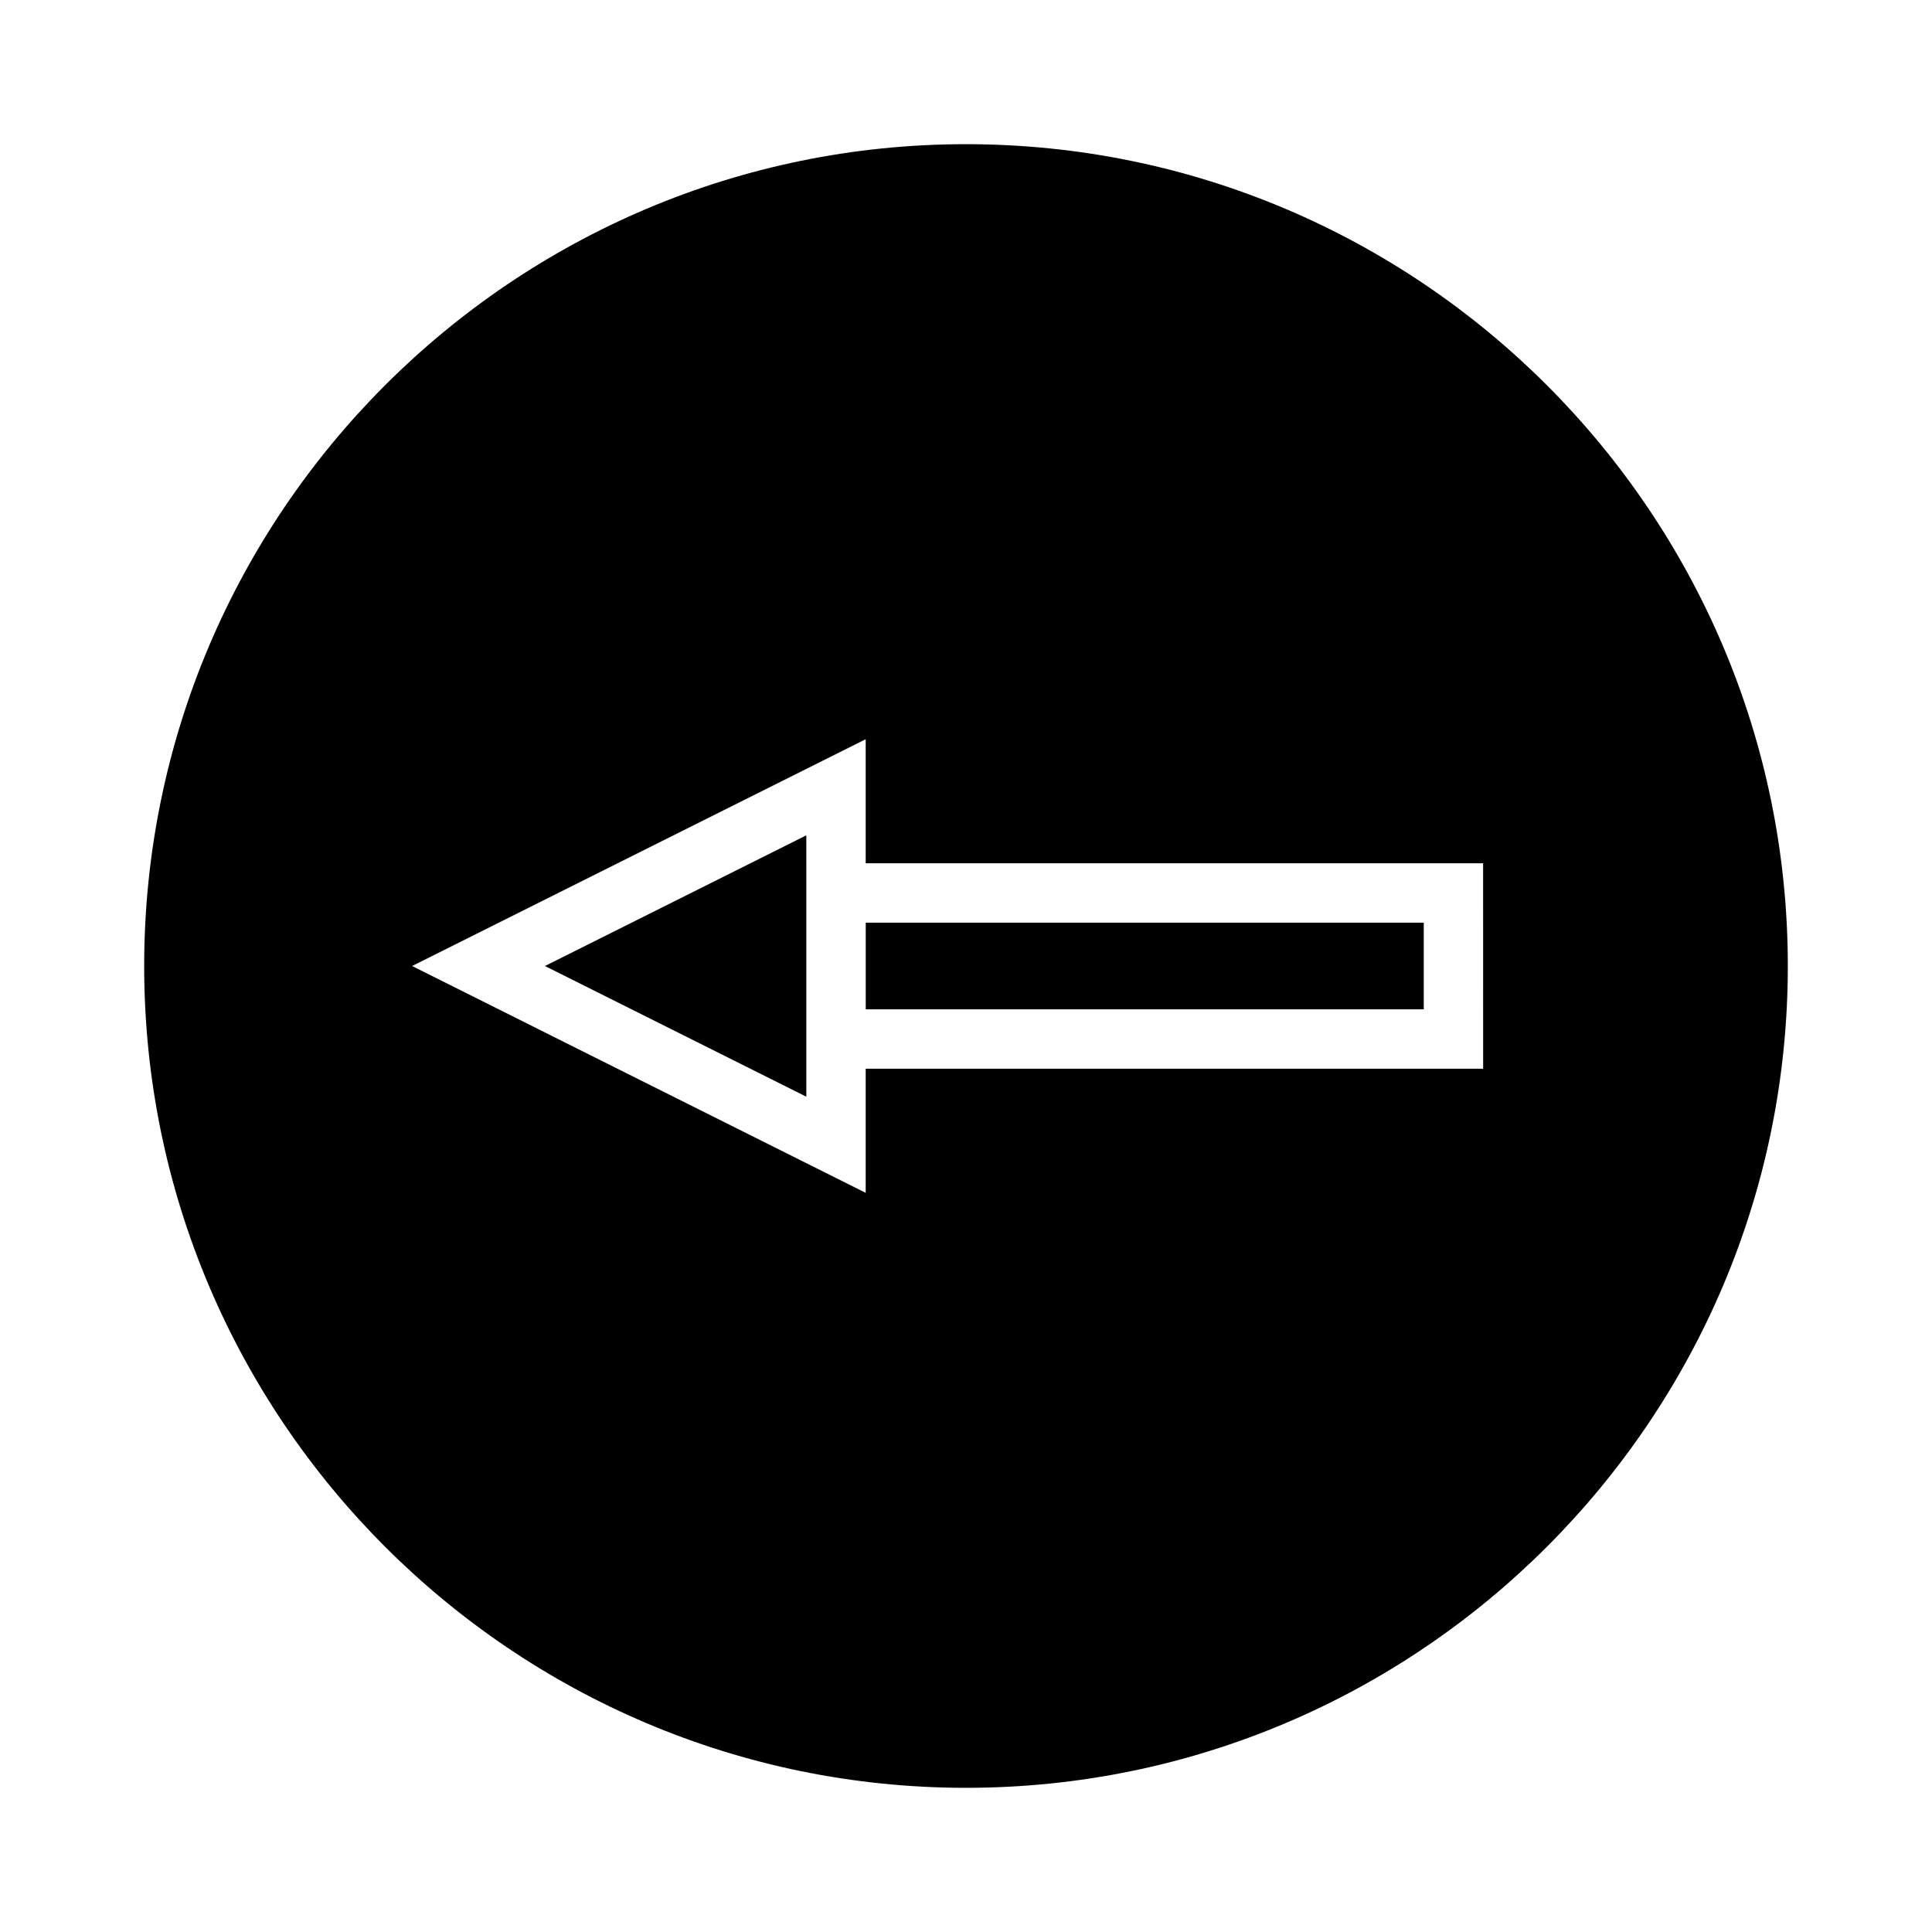
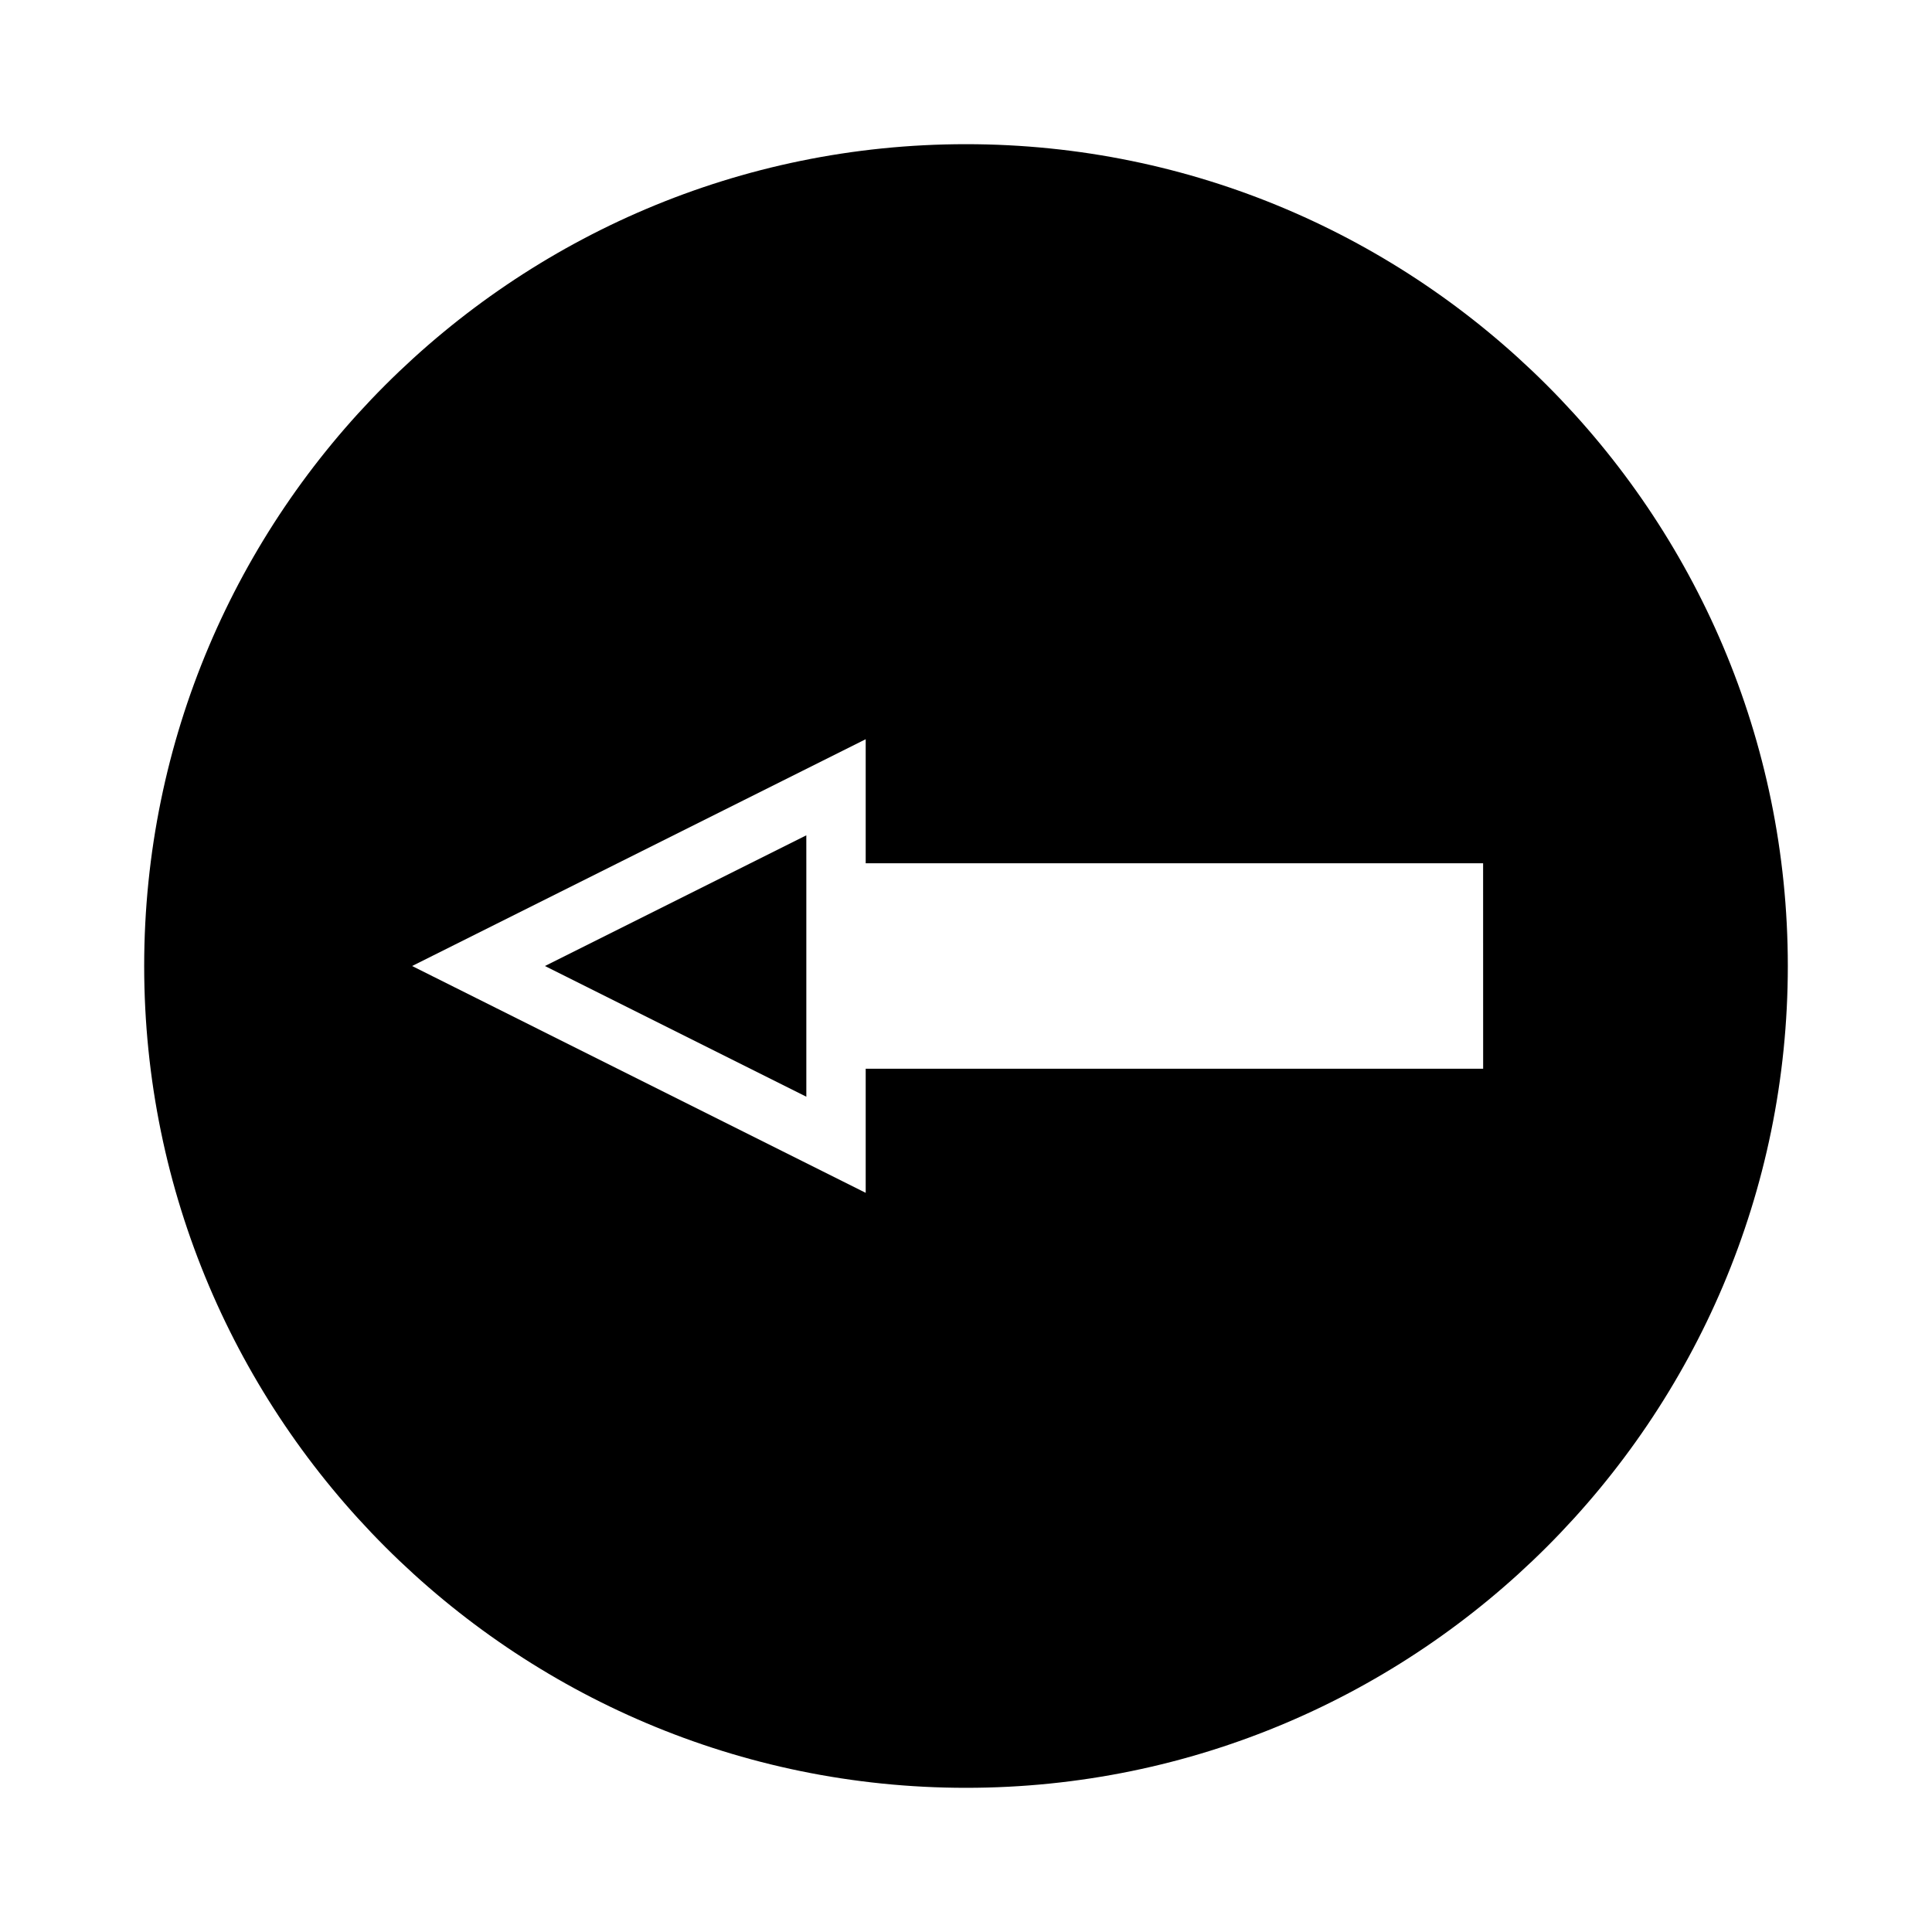
<svg xmlns="http://www.w3.org/2000/svg" fill="#000000" width="800px" height="800px" version="1.1" viewBox="144 144 512 512">
  <g>
-     <path d="m373.43 388.52h147.88v22.961h-147.88z" />
-     <path d="m357.68 365.37-69.266 34.633 69.27 34.637v-61.859h-0.004z" />
+     <path d="m357.68 365.37-69.266 34.633 69.27 34.637v-61.859z" />
    <path d="m400 182.21c-120.09 0-217.79 97.699-217.79 217.79 0 120.09 97.699 217.79 217.79 217.79 120.09 0 217.79-97.703 217.79-217.79 0-120.09-97.703-217.79-217.79-217.79zm137.05 245.02h-163.63v32.883l-120.21-60.109 120.21-60.102v32.879h163.62z" />
  </g>
</svg>